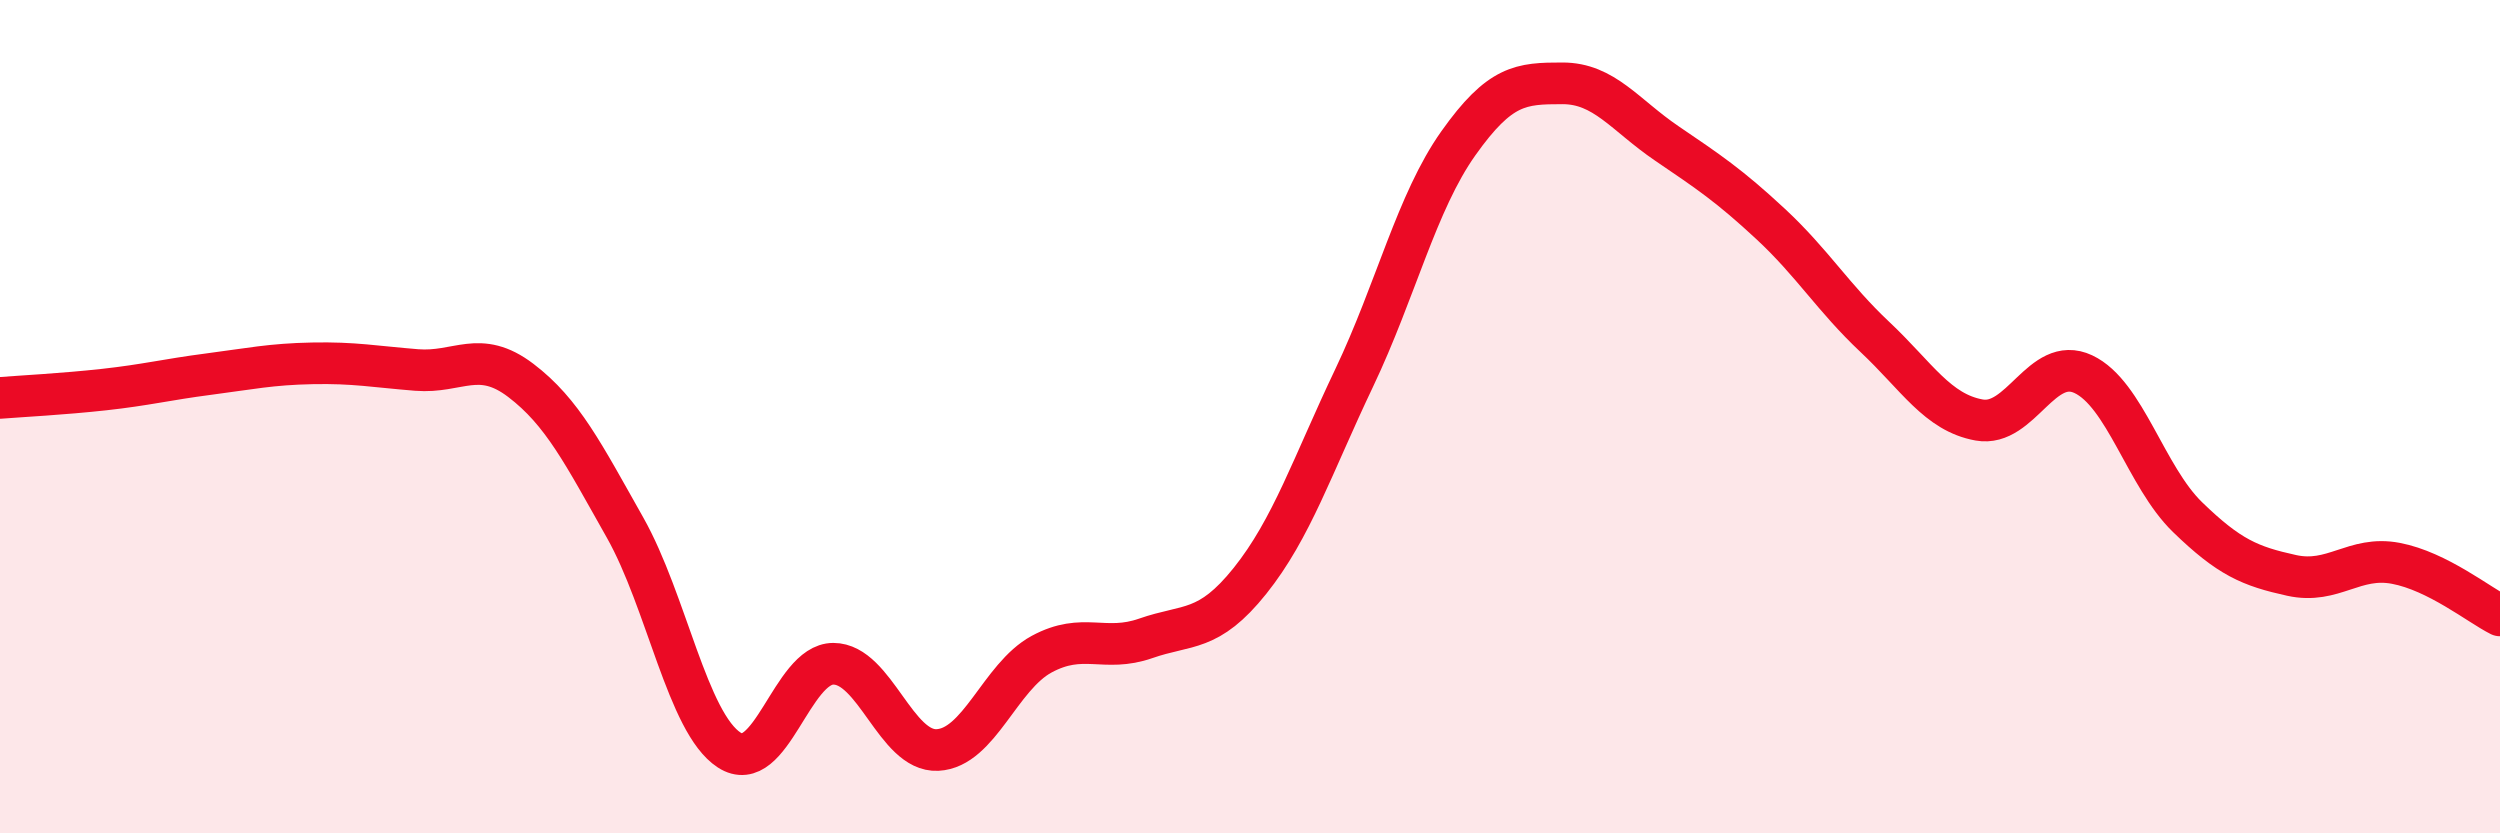
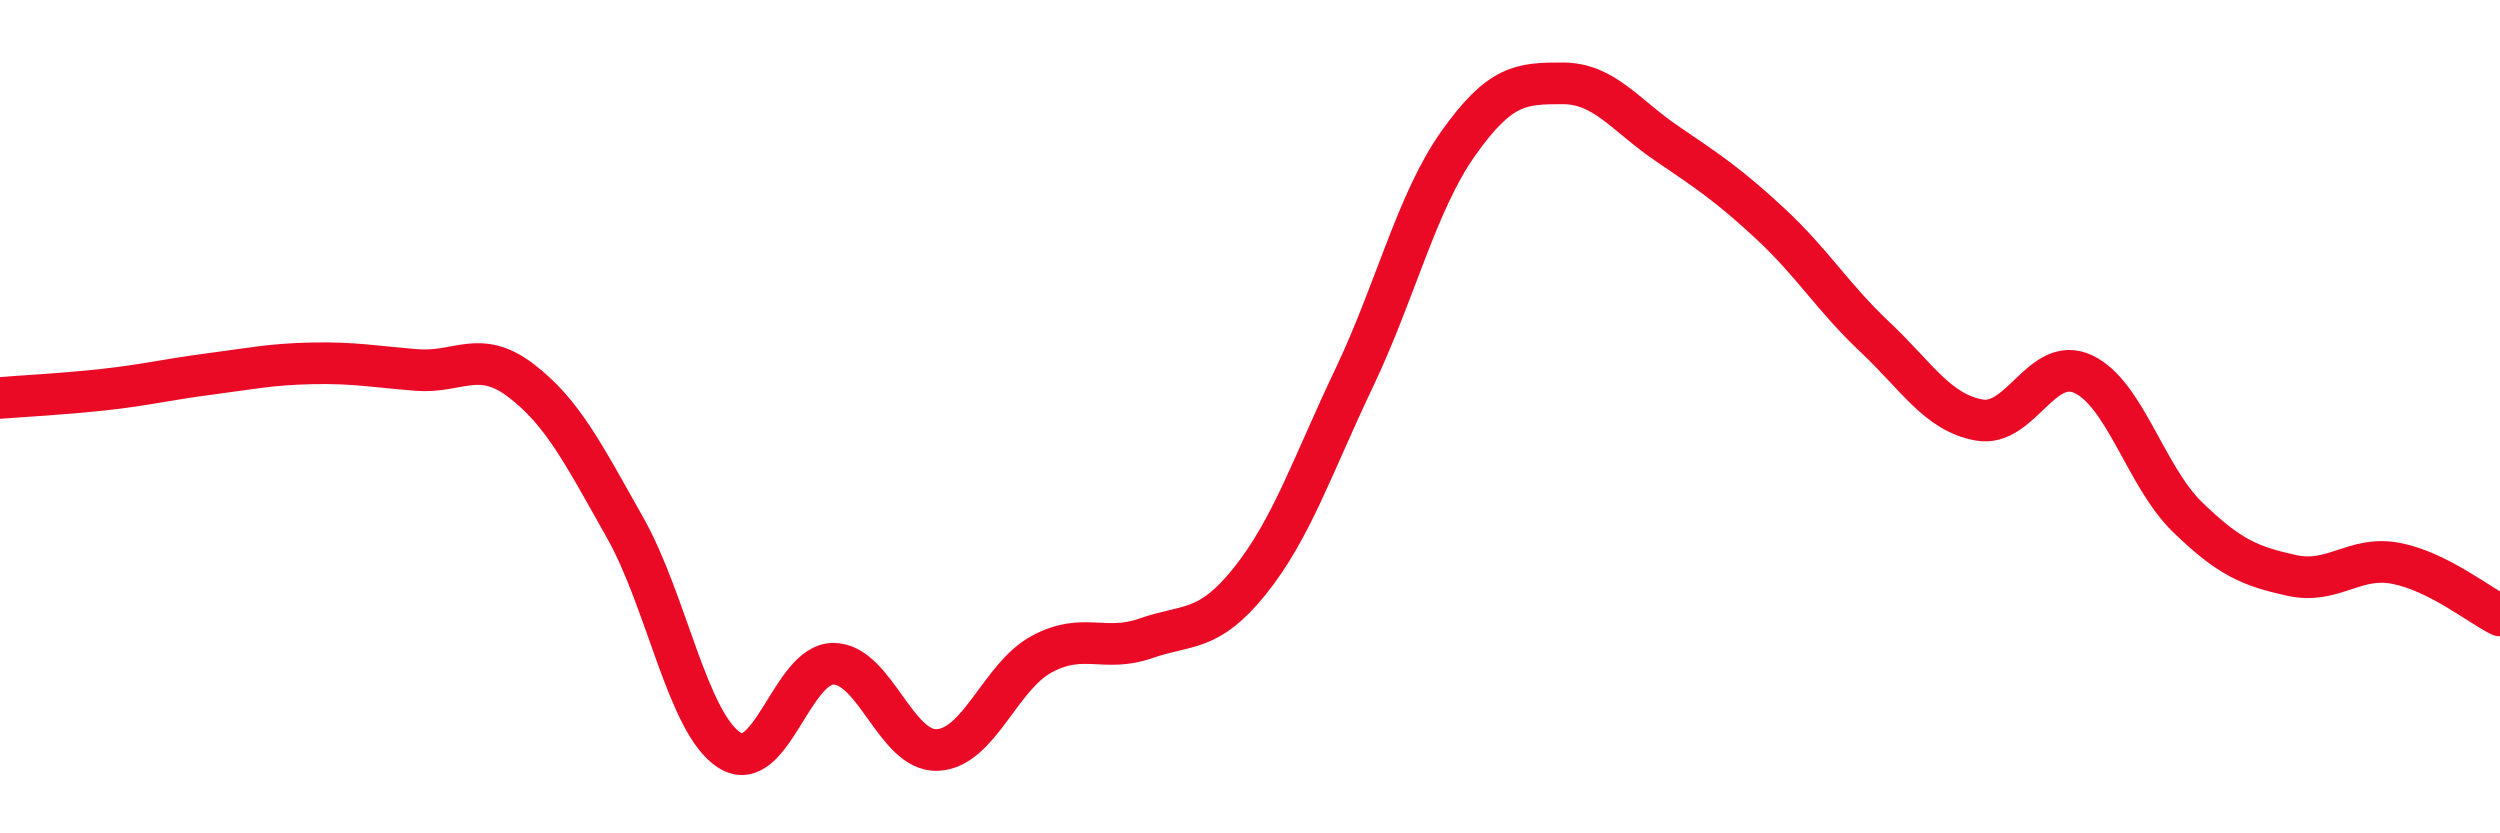
<svg xmlns="http://www.w3.org/2000/svg" width="60" height="20" viewBox="0 0 60 20">
-   <path d="M 0,9.55 C 0.5,9.51 1.5,9.46 2.5,9.35 C 3.5,9.24 4,9.11 5,8.98 C 6,8.85 6.5,8.74 7.5,8.72 C 8.5,8.7 9,8.8 10,8.88 C 11,8.96 11.5,8.37 12.5,9.13 C 13.5,9.89 14,10.89 15,12.66 C 16,14.43 16.5,17.35 17.5,18 C 18.5,18.65 19,15.93 20,15.93 C 21,15.93 21.5,18.05 22.5,18 C 23.5,17.95 24,16.24 25,15.7 C 26,15.16 26.5,15.67 27.5,15.32 C 28.5,14.97 29,15.19 30,13.94 C 31,12.69 31.5,11.17 32.5,9.07 C 33.5,6.97 34,4.85 35,3.44 C 36,2.03 36.5,2 37.5,2 C 38.5,2 39,2.76 40,3.44 C 41,4.12 41.5,4.45 42.5,5.38 C 43.5,6.31 44,7.15 45,8.09 C 46,9.03 46.5,9.9 47.5,10.08 C 48.5,10.26 49,8.51 50,8.98 C 51,9.45 51.5,11.44 52.5,12.41 C 53.5,13.38 54,13.59 55,13.81 C 56,14.03 56.5,13.33 57.5,13.52 C 58.5,13.71 59.5,14.52 60,14.77L60 20L0 20Z" fill="#EB0A25" opacity="0.1" stroke-linecap="round" stroke-linejoin="round" />
  <path d="M 0,9.55 C 0.5,9.51 1.5,9.46 2.5,9.35 C 3.5,9.24 4,9.11 5,8.98 C 6,8.85 6.5,8.74 7.5,8.72 C 8.5,8.7 9,8.8 10,8.88 C 11,8.96 11.5,8.37 12.5,9.13 C 13.5,9.89 14,10.89 15,12.66 C 16,14.43 16.5,17.35 17.5,18 C 18.5,18.65 19,15.93 20,15.93 C 21,15.93 21.5,18.05 22.5,18 C 23.5,17.95 24,16.24 25,15.7 C 26,15.16 26.5,15.67 27.5,15.32 C 28.5,14.97 29,15.19 30,13.94 C 31,12.69 31.5,11.17 32.5,9.07 C 33.5,6.97 34,4.85 35,3.44 C 36,2.03 36.5,2 37.5,2 C 38.5,2 39,2.76 40,3.44 C 41,4.12 41.5,4.45 42.5,5.38 C 43.5,6.31 44,7.15 45,8.09 C 46,9.03 46.5,9.9 47.5,10.08 C 48.5,10.26 49,8.51 50,8.98 C 51,9.45 51.5,11.44 52.5,12.41 C 53.5,13.38 54,13.59 55,13.81 C 56,14.03 56.5,13.33 57.5,13.52 C 58.5,13.71 59.5,14.52 60,14.77" stroke="#EB0A25" stroke-width="1" fill="none" stroke-linecap="round" stroke-linejoin="round" />
</svg>